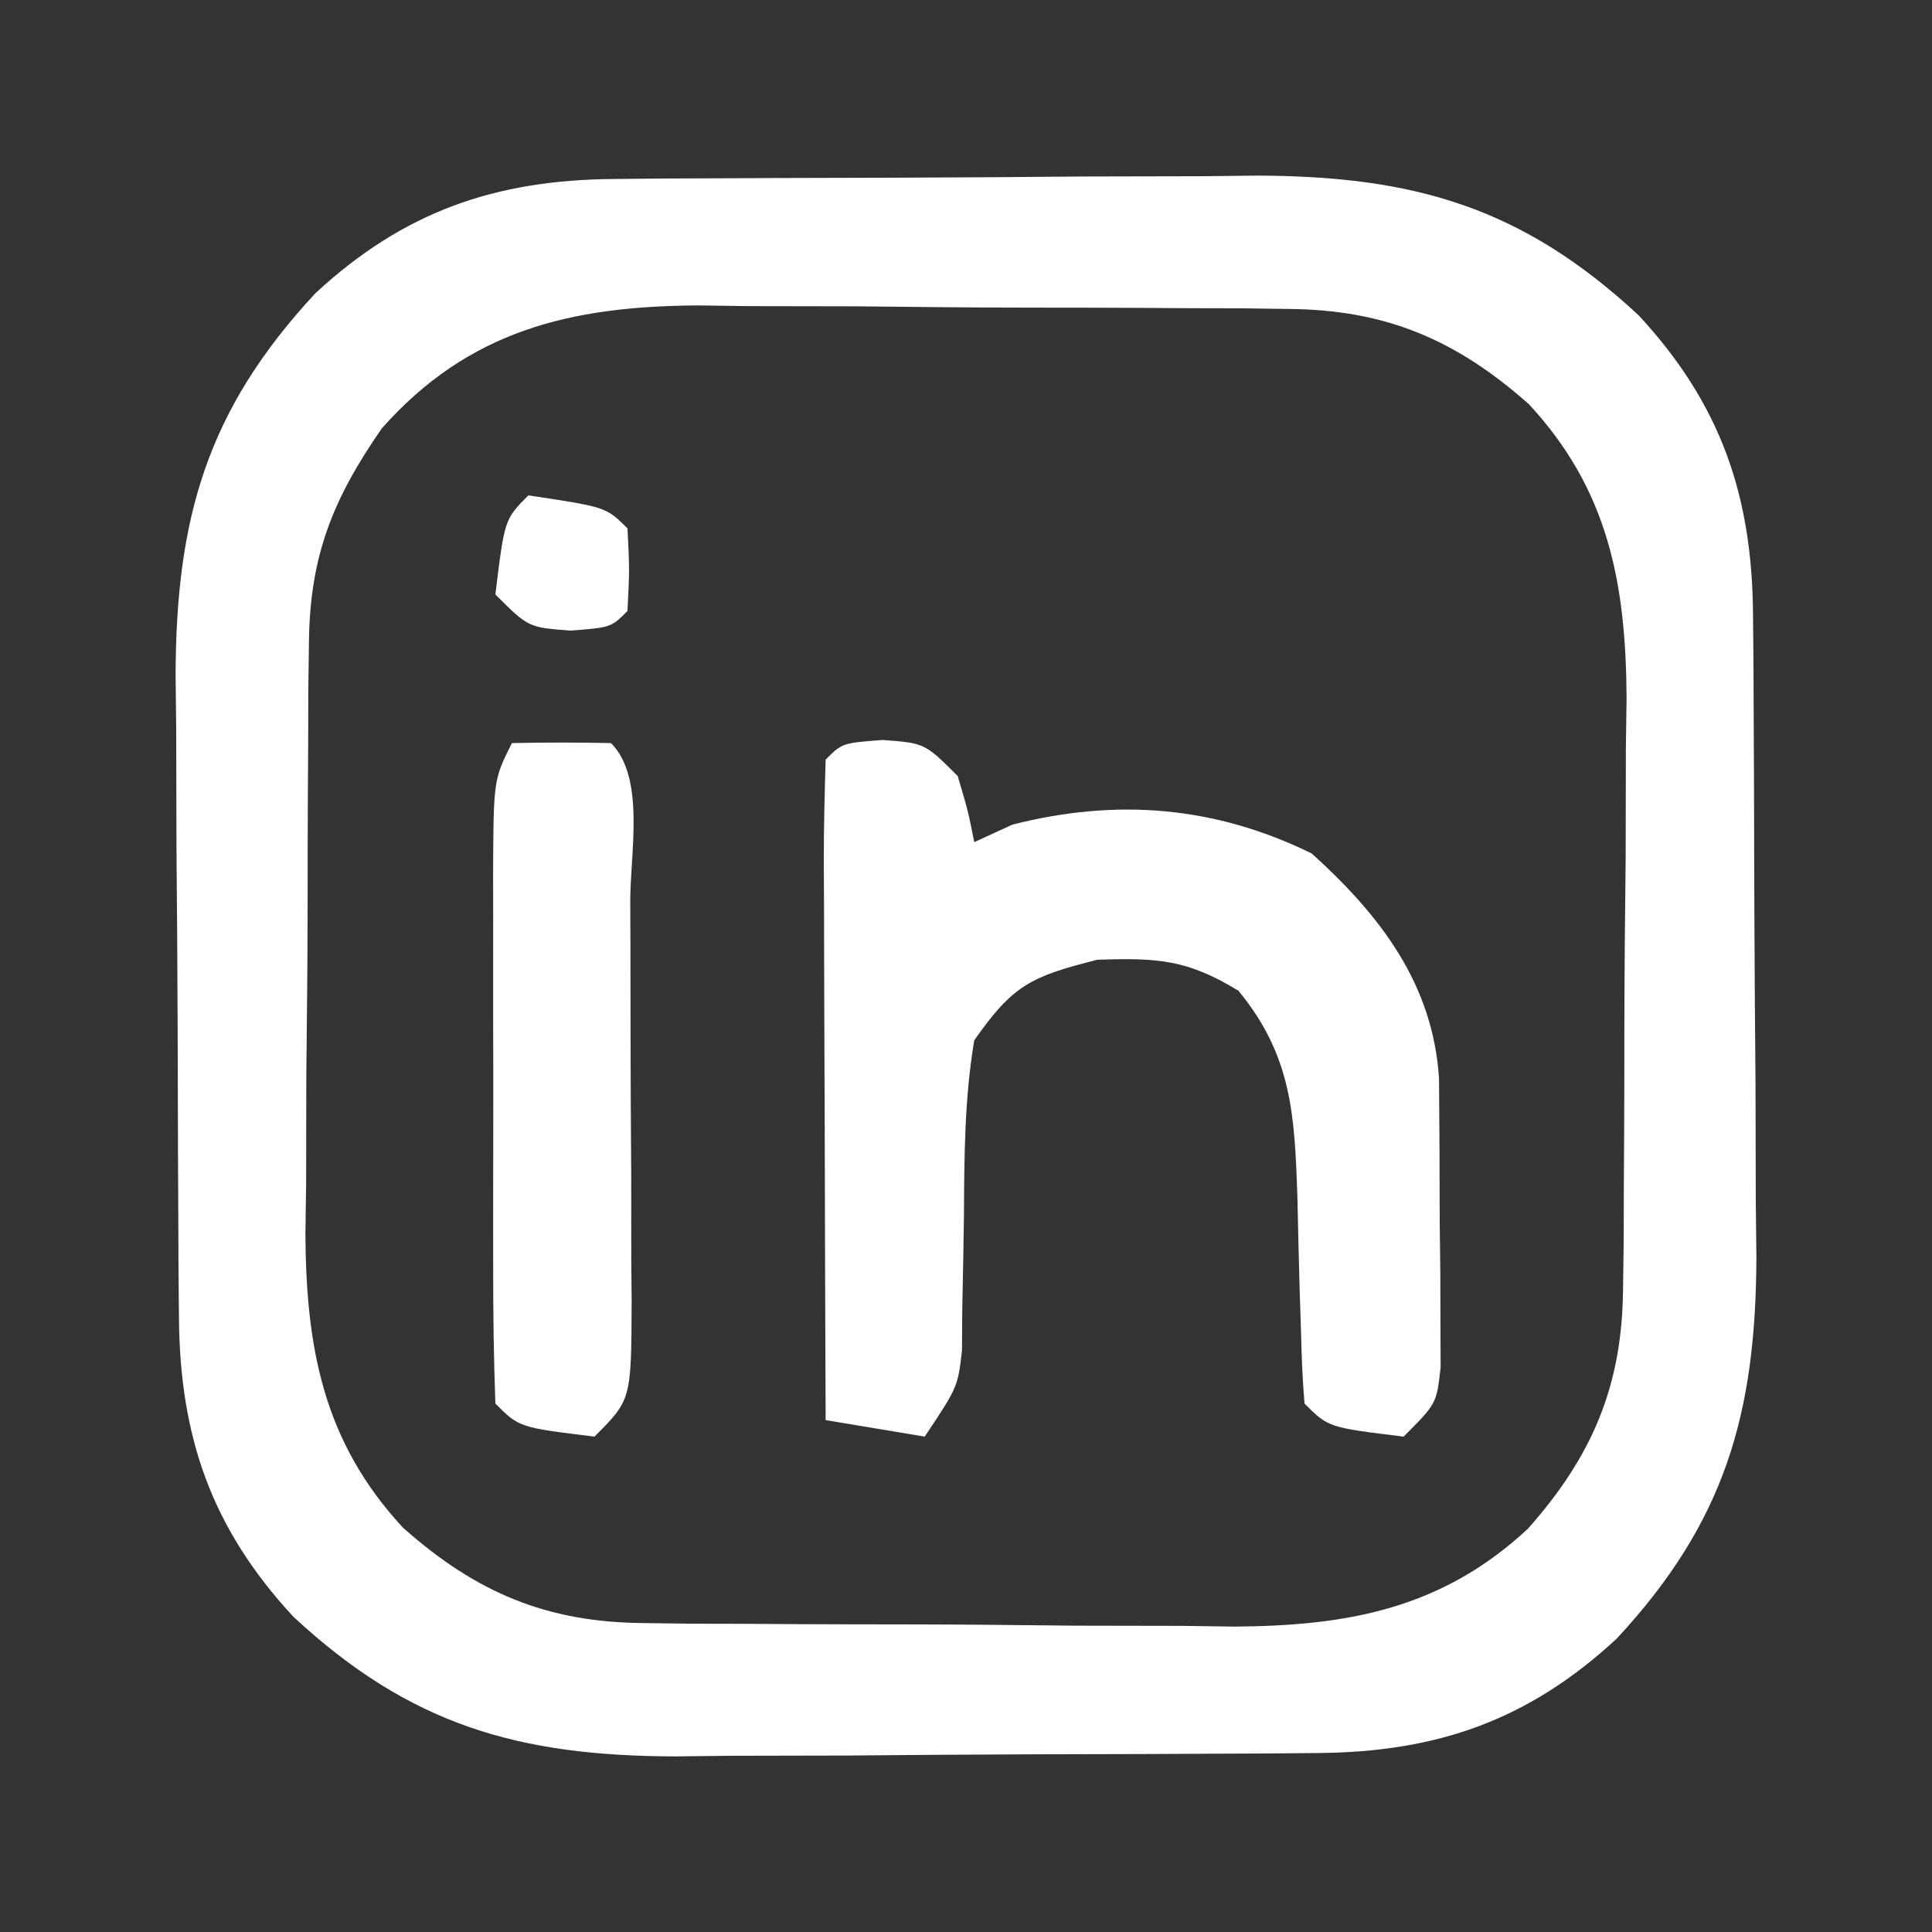
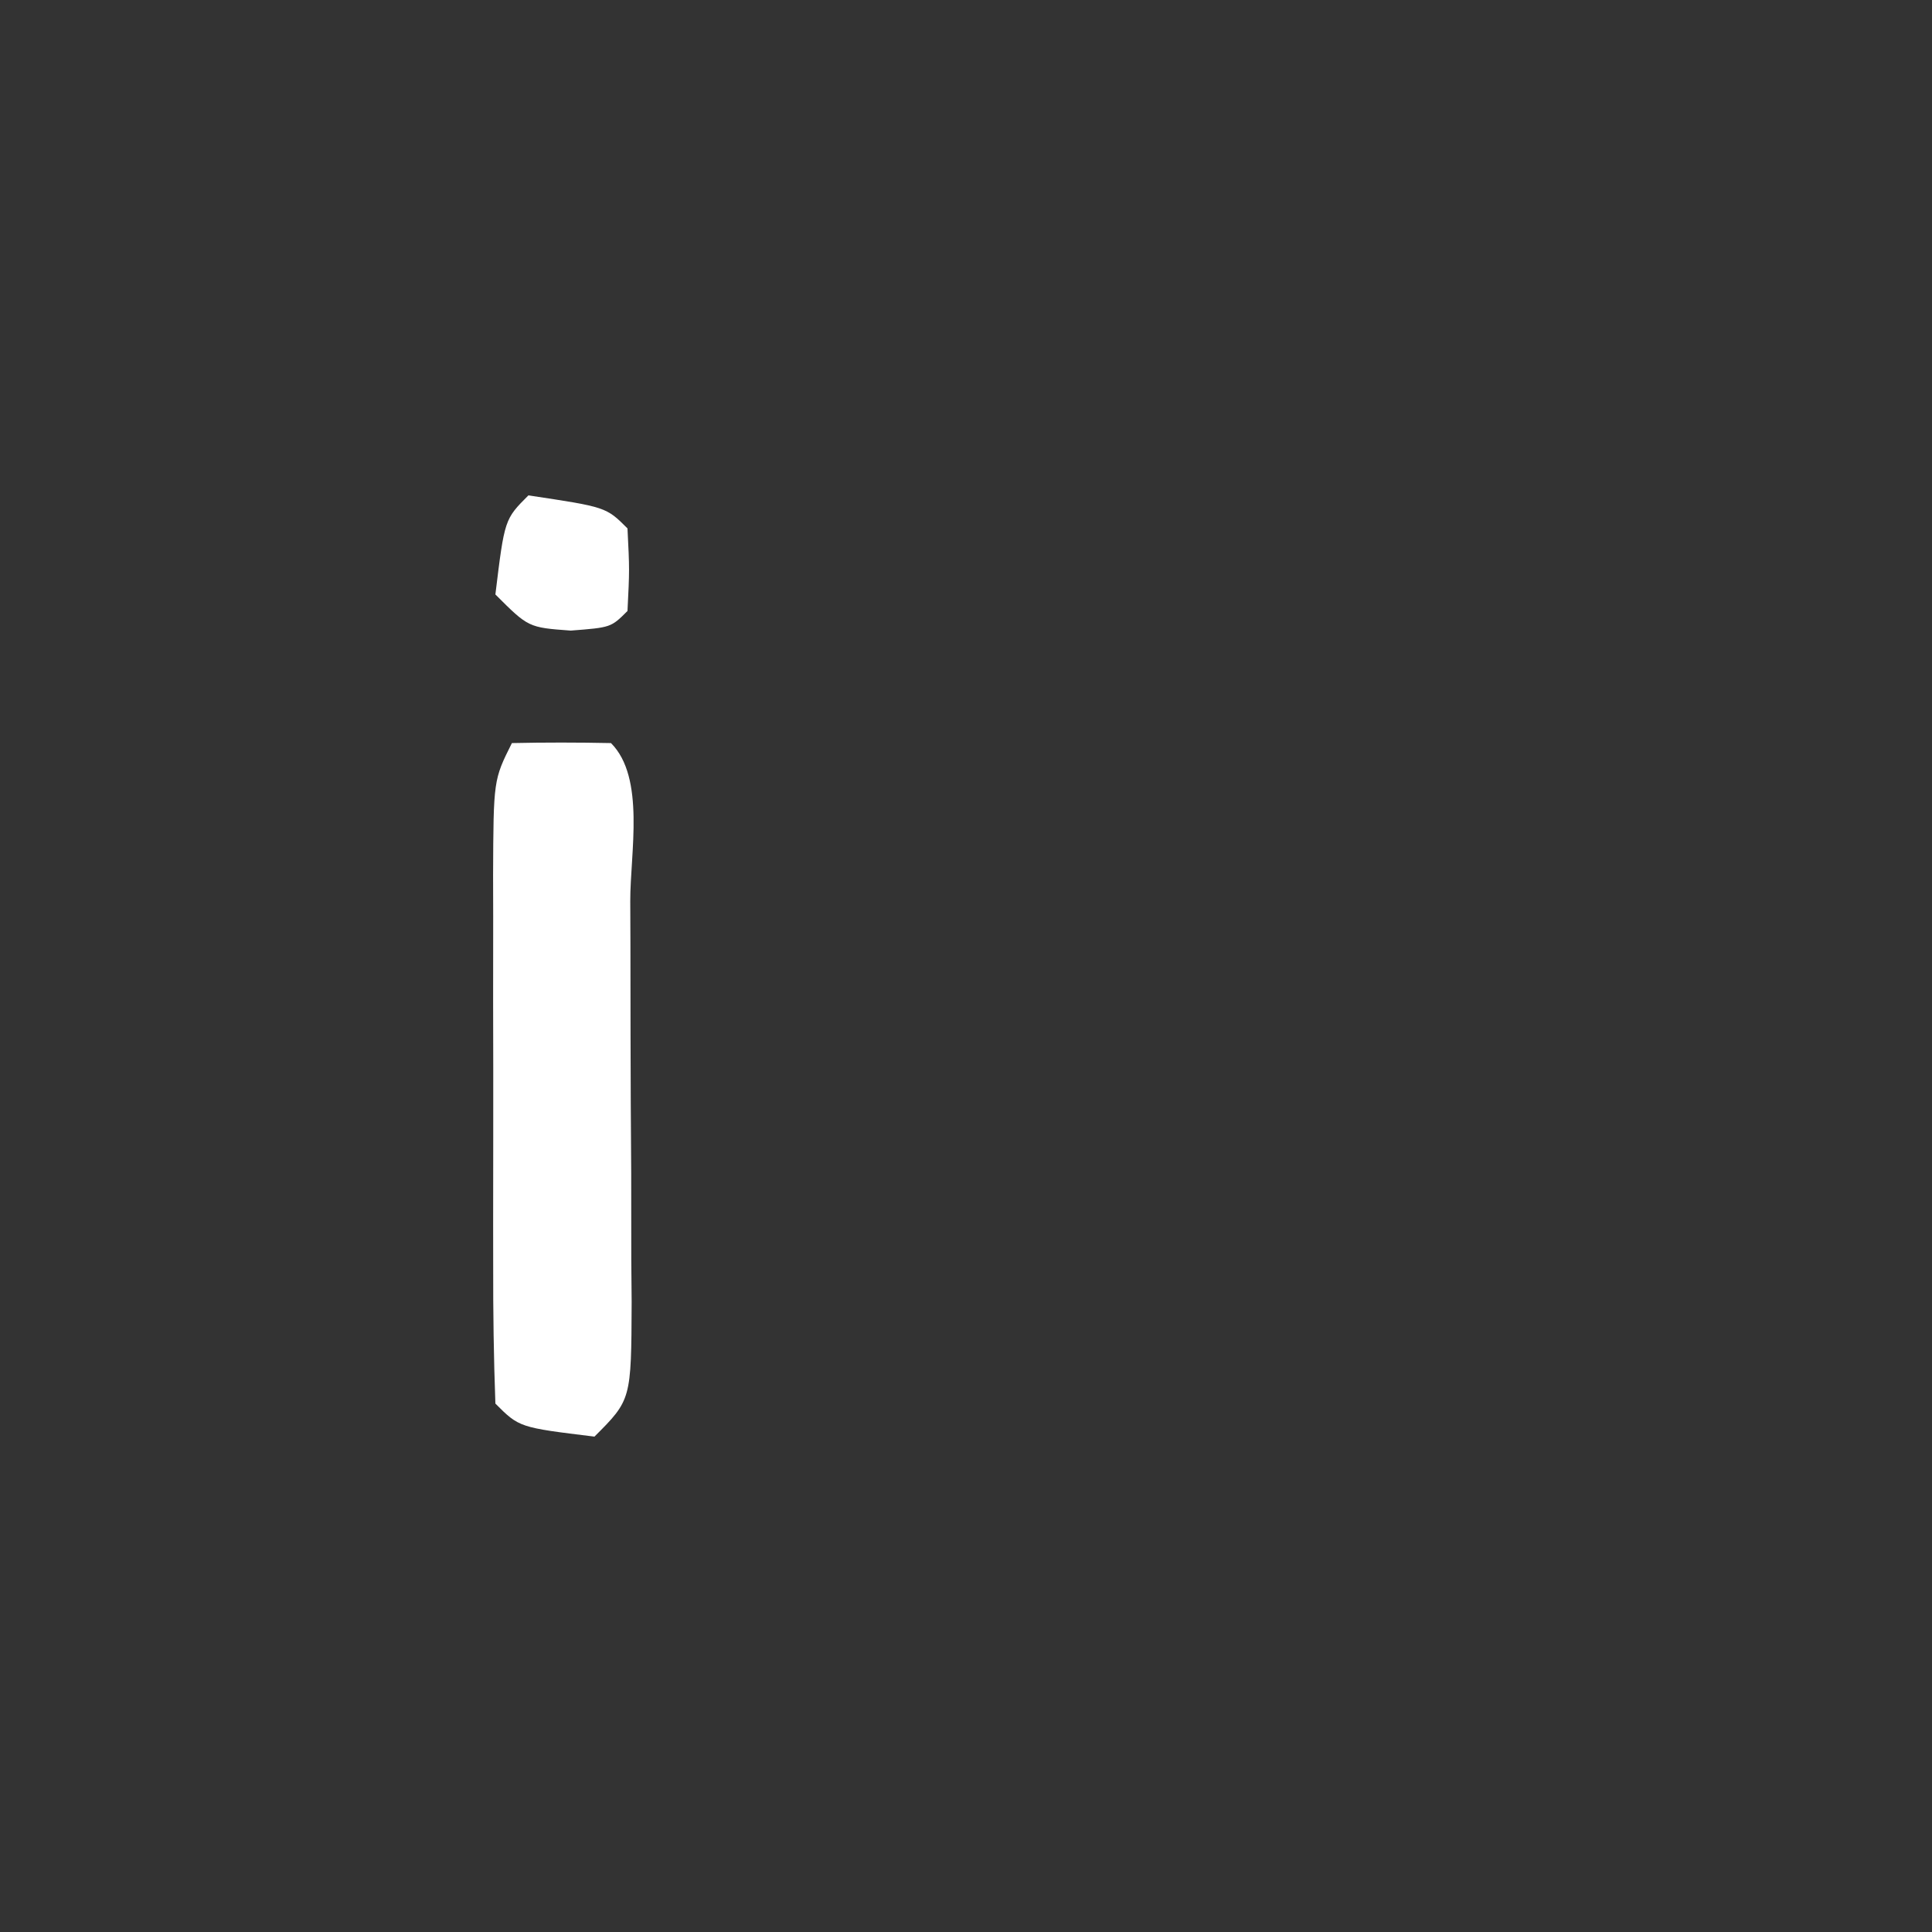
<svg xmlns="http://www.w3.org/2000/svg" version="1.1" width="117" height="117">
  <rect width="100%" height="100%" fill="#333333" stroke="none" />
-   <path d="M0 0 C1.035 -0.01 2.07 -0.019 3.136 -0.029 C4.807 -0.035 4.807 -0.035 6.511 -0.042 C7.662 -0.048 8.814 -0.053 10.001 -0.059 C12.439 -0.069 14.876 -0.075 17.314 -0.079 C21.03 -0.089 24.745 -0.12 28.46 -0.151 C30.831 -0.158 33.202 -0.163 35.573 -0.167 C36.679 -0.179 37.784 -0.192 38.923 -0.204 C48.422 -0.177 54.977 1.69 62.046 8.259 C67.002 13.61 68.915 19.154 68.969 26.354 C68.978 27.388 68.988 28.423 68.998 29.49 C69.002 30.603 69.006 31.717 69.011 32.864 C69.016 34.016 69.022 35.168 69.028 36.354 C69.037 38.792 69.044 41.23 69.048 43.667 C69.058 47.383 69.089 51.098 69.12 54.813 C69.127 57.185 69.132 59.556 69.136 61.927 C69.148 63.032 69.16 64.138 69.173 65.277 C69.146 74.776 67.279 81.33 60.71 88.399 C55.358 93.355 49.814 95.268 42.615 95.322 C41.063 95.337 41.063 95.337 39.479 95.351 C38.365 95.356 37.252 95.36 36.104 95.364 C34.377 95.373 34.377 95.373 32.614 95.382 C30.177 95.391 27.739 95.398 25.301 95.401 C21.586 95.411 17.871 95.442 14.155 95.474 C11.784 95.48 9.413 95.485 7.042 95.489 C5.937 95.502 4.831 95.514 3.692 95.527 C-5.807 95.499 -12.361 93.633 -19.431 87.063 C-24.387 81.712 -26.299 76.168 -26.354 68.969 C-26.363 67.934 -26.373 66.899 -26.383 65.832 C-26.387 64.719 -26.391 63.605 -26.396 62.458 C-26.401 61.306 -26.407 60.154 -26.413 58.968 C-26.422 56.53 -26.429 54.092 -26.433 51.655 C-26.442 47.939 -26.473 44.224 -26.505 40.509 C-26.511 38.138 -26.517 35.767 -26.521 33.396 C-26.533 32.29 -26.545 31.185 -26.558 30.046 C-26.531 20.546 -24.664 13.992 -18.095 6.923 C-12.743 1.967 -7.199 0.054 0 0 Z M-14.067 15.099 C-17.051 19.399 -18.435 22.863 -18.483 28.1 C-18.496 29.055 -18.508 30.009 -18.522 30.993 C-18.524 32.014 -18.526 33.035 -18.528 34.087 C-18.535 35.148 -18.542 36.21 -18.548 37.304 C-18.559 39.547 -18.563 41.791 -18.563 44.034 C-18.567 47.451 -18.604 50.867 -18.642 54.284 C-18.647 56.468 -18.651 58.653 -18.653 60.837 C-18.668 61.852 -18.682 62.867 -18.697 63.912 C-18.653 70.816 -17.604 76.485 -12.78 81.683 C-8.364 85.601 -4.112 87.398 1.746 87.452 C3.179 87.471 3.179 87.471 4.64 87.49 C6.171 87.494 6.171 87.494 7.733 87.497 C9.326 87.507 9.326 87.507 10.95 87.517 C13.194 87.527 15.437 87.532 17.68 87.532 C21.098 87.536 24.514 87.572 27.931 87.61 C30.115 87.616 32.299 87.62 34.483 87.622 C35.498 87.636 36.513 87.651 37.559 87.666 C44.463 87.622 50.131 86.572 55.329 81.749 C59.247 77.333 61.045 73.081 61.098 67.222 C61.111 66.268 61.124 65.313 61.137 64.329 C61.139 63.308 61.141 62.287 61.144 61.235 C61.15 60.174 61.157 59.112 61.164 58.019 C61.174 55.775 61.179 53.532 61.178 51.288 C61.183 47.871 61.219 44.455 61.257 41.038 C61.263 38.854 61.267 36.67 61.269 34.485 C61.283 33.471 61.297 32.456 61.312 31.41 C61.268 24.506 60.219 18.837 55.396 13.639 C50.979 9.722 46.727 7.924 40.869 7.871 C39.914 7.858 38.959 7.845 37.976 7.832 C36.955 7.83 35.934 7.827 34.882 7.825 C33.289 7.815 33.289 7.815 31.665 7.805 C29.422 7.795 27.178 7.79 24.935 7.791 C21.518 7.786 18.102 7.75 14.685 7.712 C12.5 7.706 10.316 7.702 8.132 7.7 C6.61 7.679 6.61 7.679 5.057 7.657 C-2.646 7.706 -8.811 9.173 -14.067 15.099 Z " fill="#FFFFFF" transform="translate(37.192,10.839)" />
-   <path d="M0 0 C2.562 0.188 2.562 0.188 4.562 2.188 C5.188 4.312 5.188 4.312 5.562 6.188 C6.326 5.837 7.089 5.486 7.875 5.125 C14.189 3.52 20.139 3.998 26 6.875 C30.149 10.619 33.35 14.786 33.708 20.516 C33.732 23.427 33.748 26.338 33.75 29.25 C33.762 30.269 33.774 31.288 33.787 32.338 C33.789 33.31 33.791 34.283 33.793 35.285 C33.797 36.177 33.801 37.069 33.805 37.989 C33.562 40.188 33.562 40.188 31.562 42.188 C27.007 41.632 27.007 41.632 25.562 40.188 C25.442 38.759 25.383 37.324 25.352 35.891 C25.323 35.014 25.295 34.138 25.266 33.234 C25.214 31.386 25.17 29.537 25.133 27.688 C24.96 22.767 24.822 19.147 21.562 15.188 C18.463 13.293 16.655 13.184 13 13.312 C8.994 14.332 7.921 14.819 5.562 18.188 C4.971 21.702 4.957 25.192 4.938 28.75 C4.912 30.647 4.878 32.544 4.836 34.441 C4.83 35.28 4.824 36.119 4.818 36.983 C4.562 39.188 4.562 39.188 2.562 42.188 C0.583 41.858 -1.397 41.528 -3.438 41.188 C-3.462 35.509 -3.48 29.831 -3.492 24.153 C-3.497 22.219 -3.504 20.286 -3.513 18.353 C-3.525 15.58 -3.531 12.808 -3.535 10.035 C-3.54 9.165 -3.545 8.296 -3.551 7.399 C-3.551 5.328 -3.5 3.258 -3.438 1.188 C-2.438 0.188 -2.438 0.188 0 0 Z " fill="#FFFFFF" transform="translate(53.438,44.812)" />
  <path d="M0 0 C2 -0.043 4 -0.041 6 0 C8.094 2.094 7.164 6.667 7.168 9.559 C7.171 10.418 7.175 11.278 7.178 12.163 C7.183 13.985 7.185 15.806 7.185 17.628 C7.187 20.422 7.206 23.216 7.225 26.01 C7.228 27.776 7.23 29.542 7.23 31.309 C7.238 32.148 7.245 32.988 7.252 33.853 C7.229 39.771 7.229 39.771 5 42 C0.444 41.444 0.444 41.444 -1 40 C-1.101 37.212 -1.14 34.449 -1.133 31.66 C-1.134 30.823 -1.135 29.986 -1.136 29.123 C-1.136 27.348 -1.135 25.574 -1.13 23.799 C-1.125 21.078 -1.13 18.356 -1.137 15.635 C-1.136 13.914 -1.135 12.193 -1.133 10.473 C-1.135 9.655 -1.137 8.837 -1.139 7.995 C-1.115 2.23 -1.115 2.23 0 0 Z " fill="#FFFFFF" transform="translate(31,45)" />
  <path d="M0 0 C4.706 0.706 4.706 0.706 6 2 C6.125 4.5 6.125 4.5 6 7 C5 8 5 8 2.562 8.188 C0 8 0 8 -2 6 C-1.444 1.444 -1.444 1.444 0 0 Z " fill="#FFFFFF" transform="translate(32,30)" />
</svg>